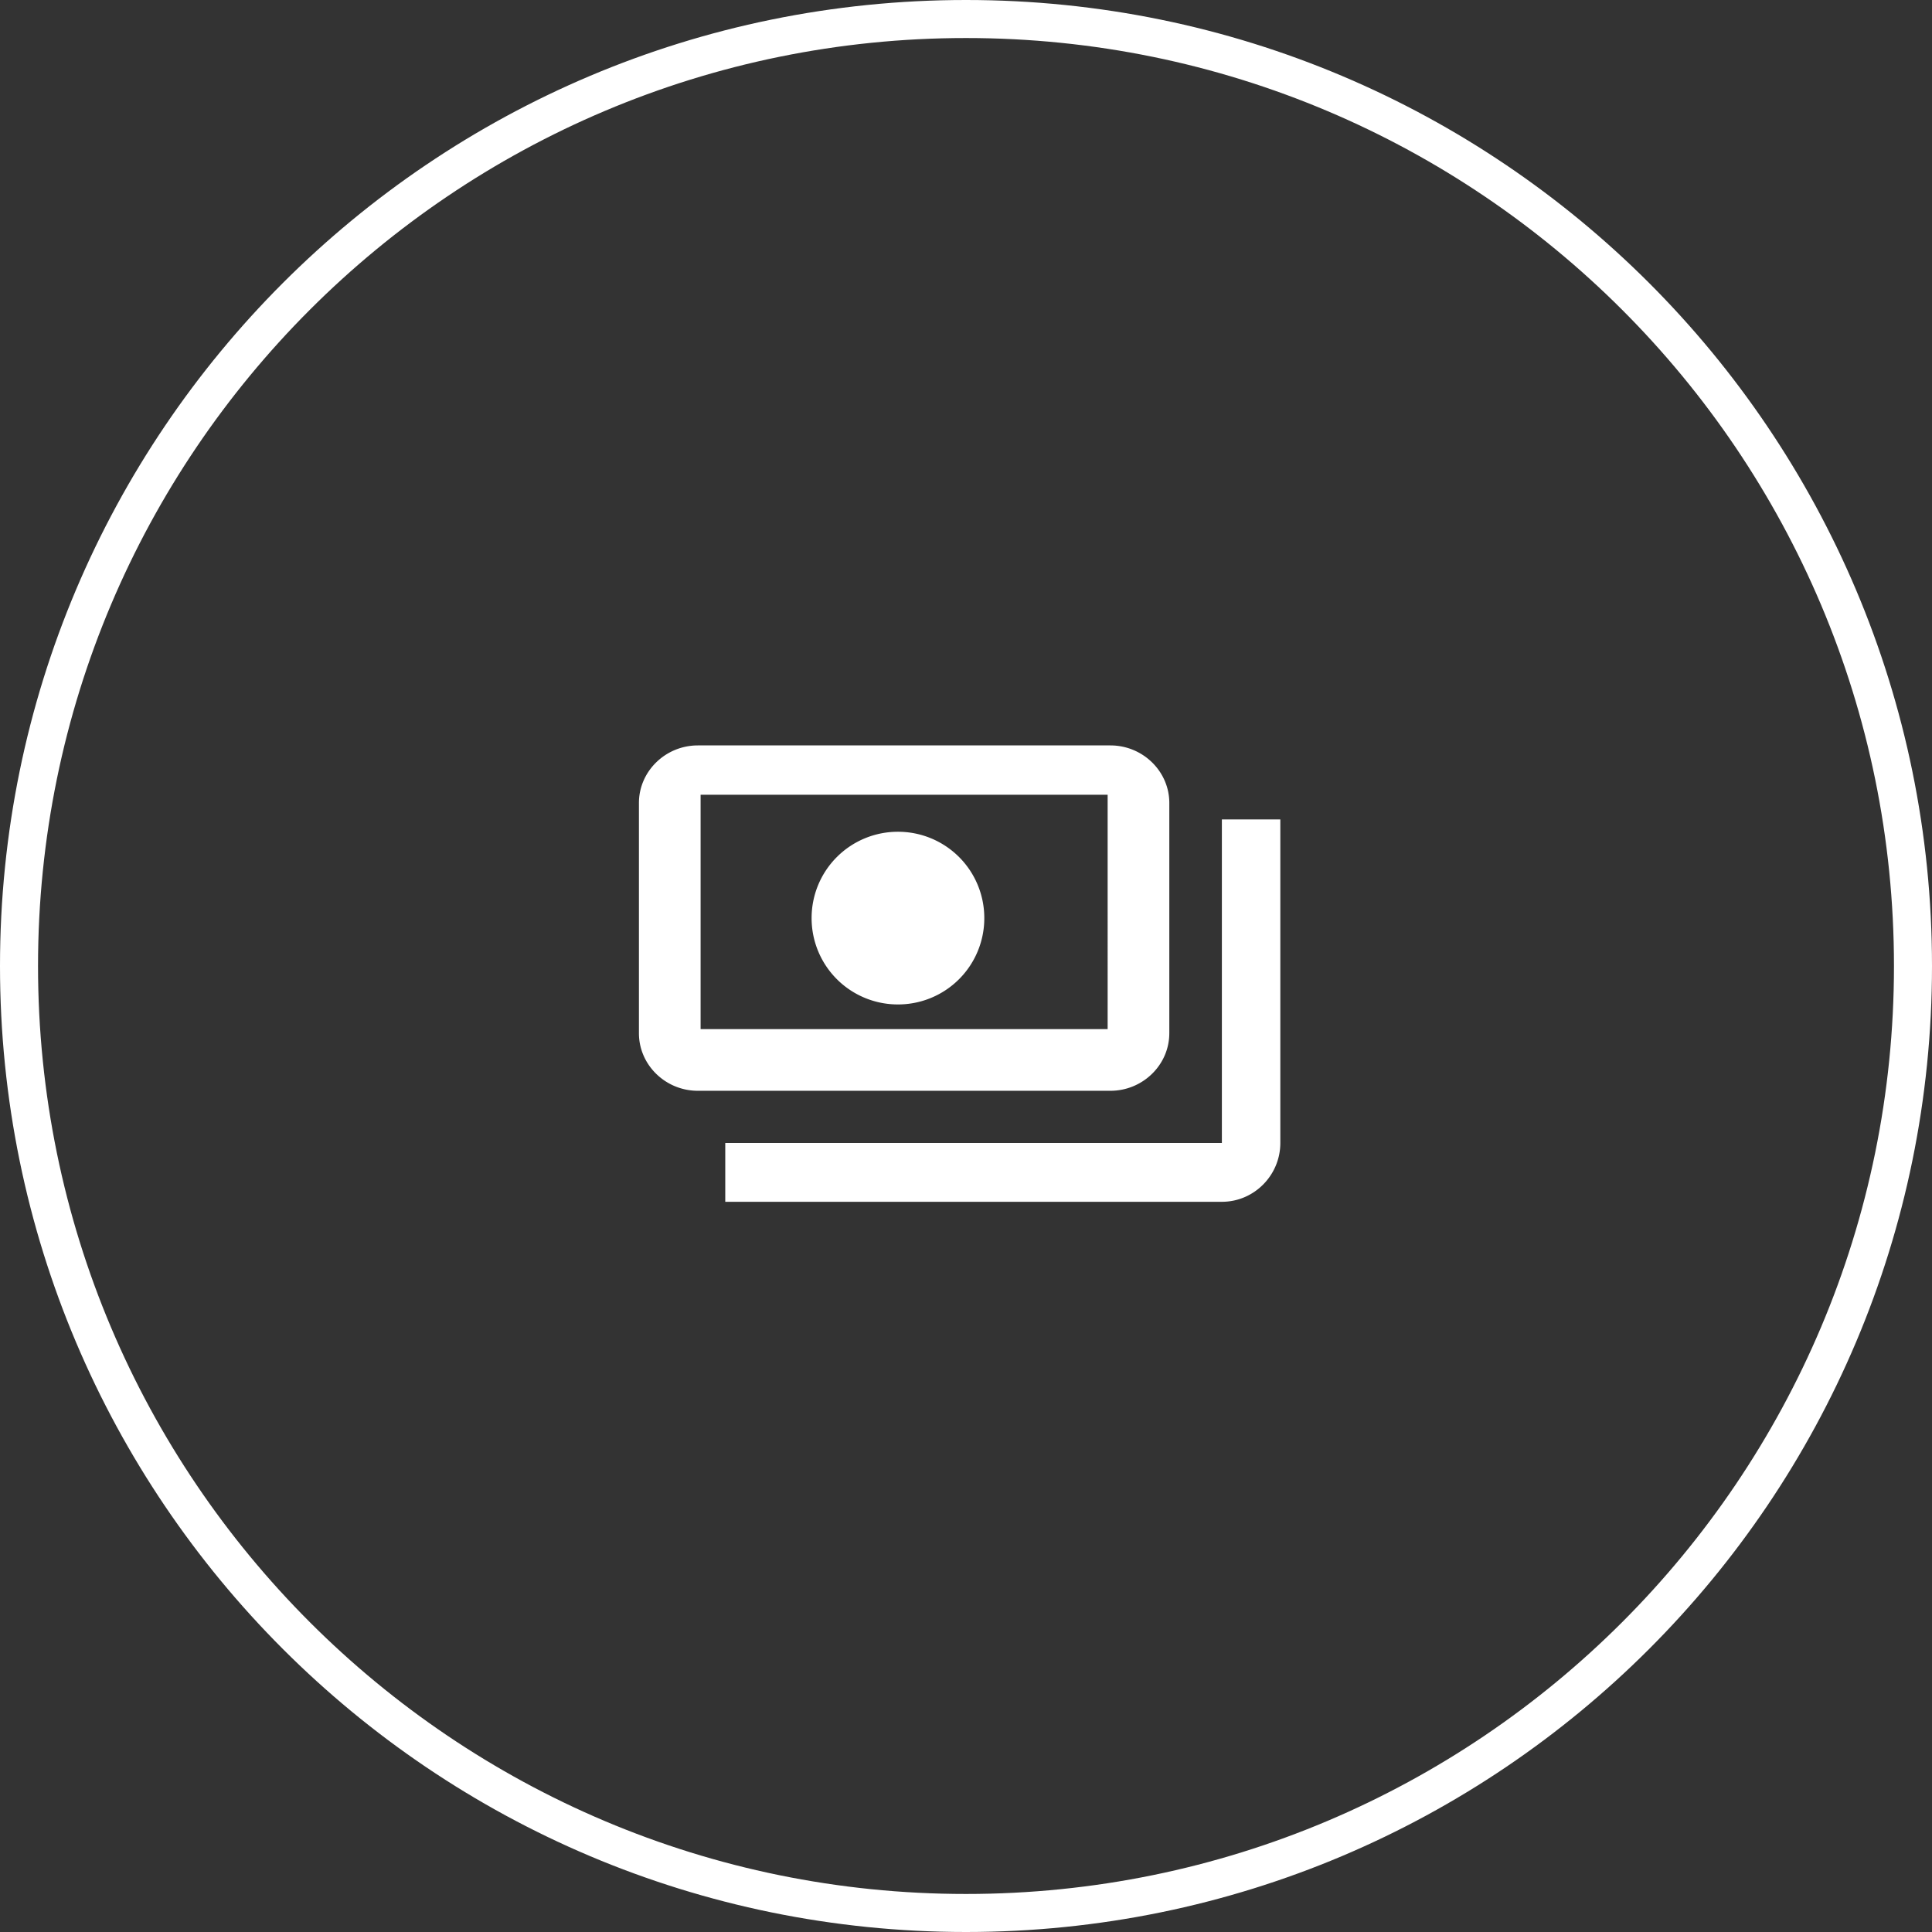
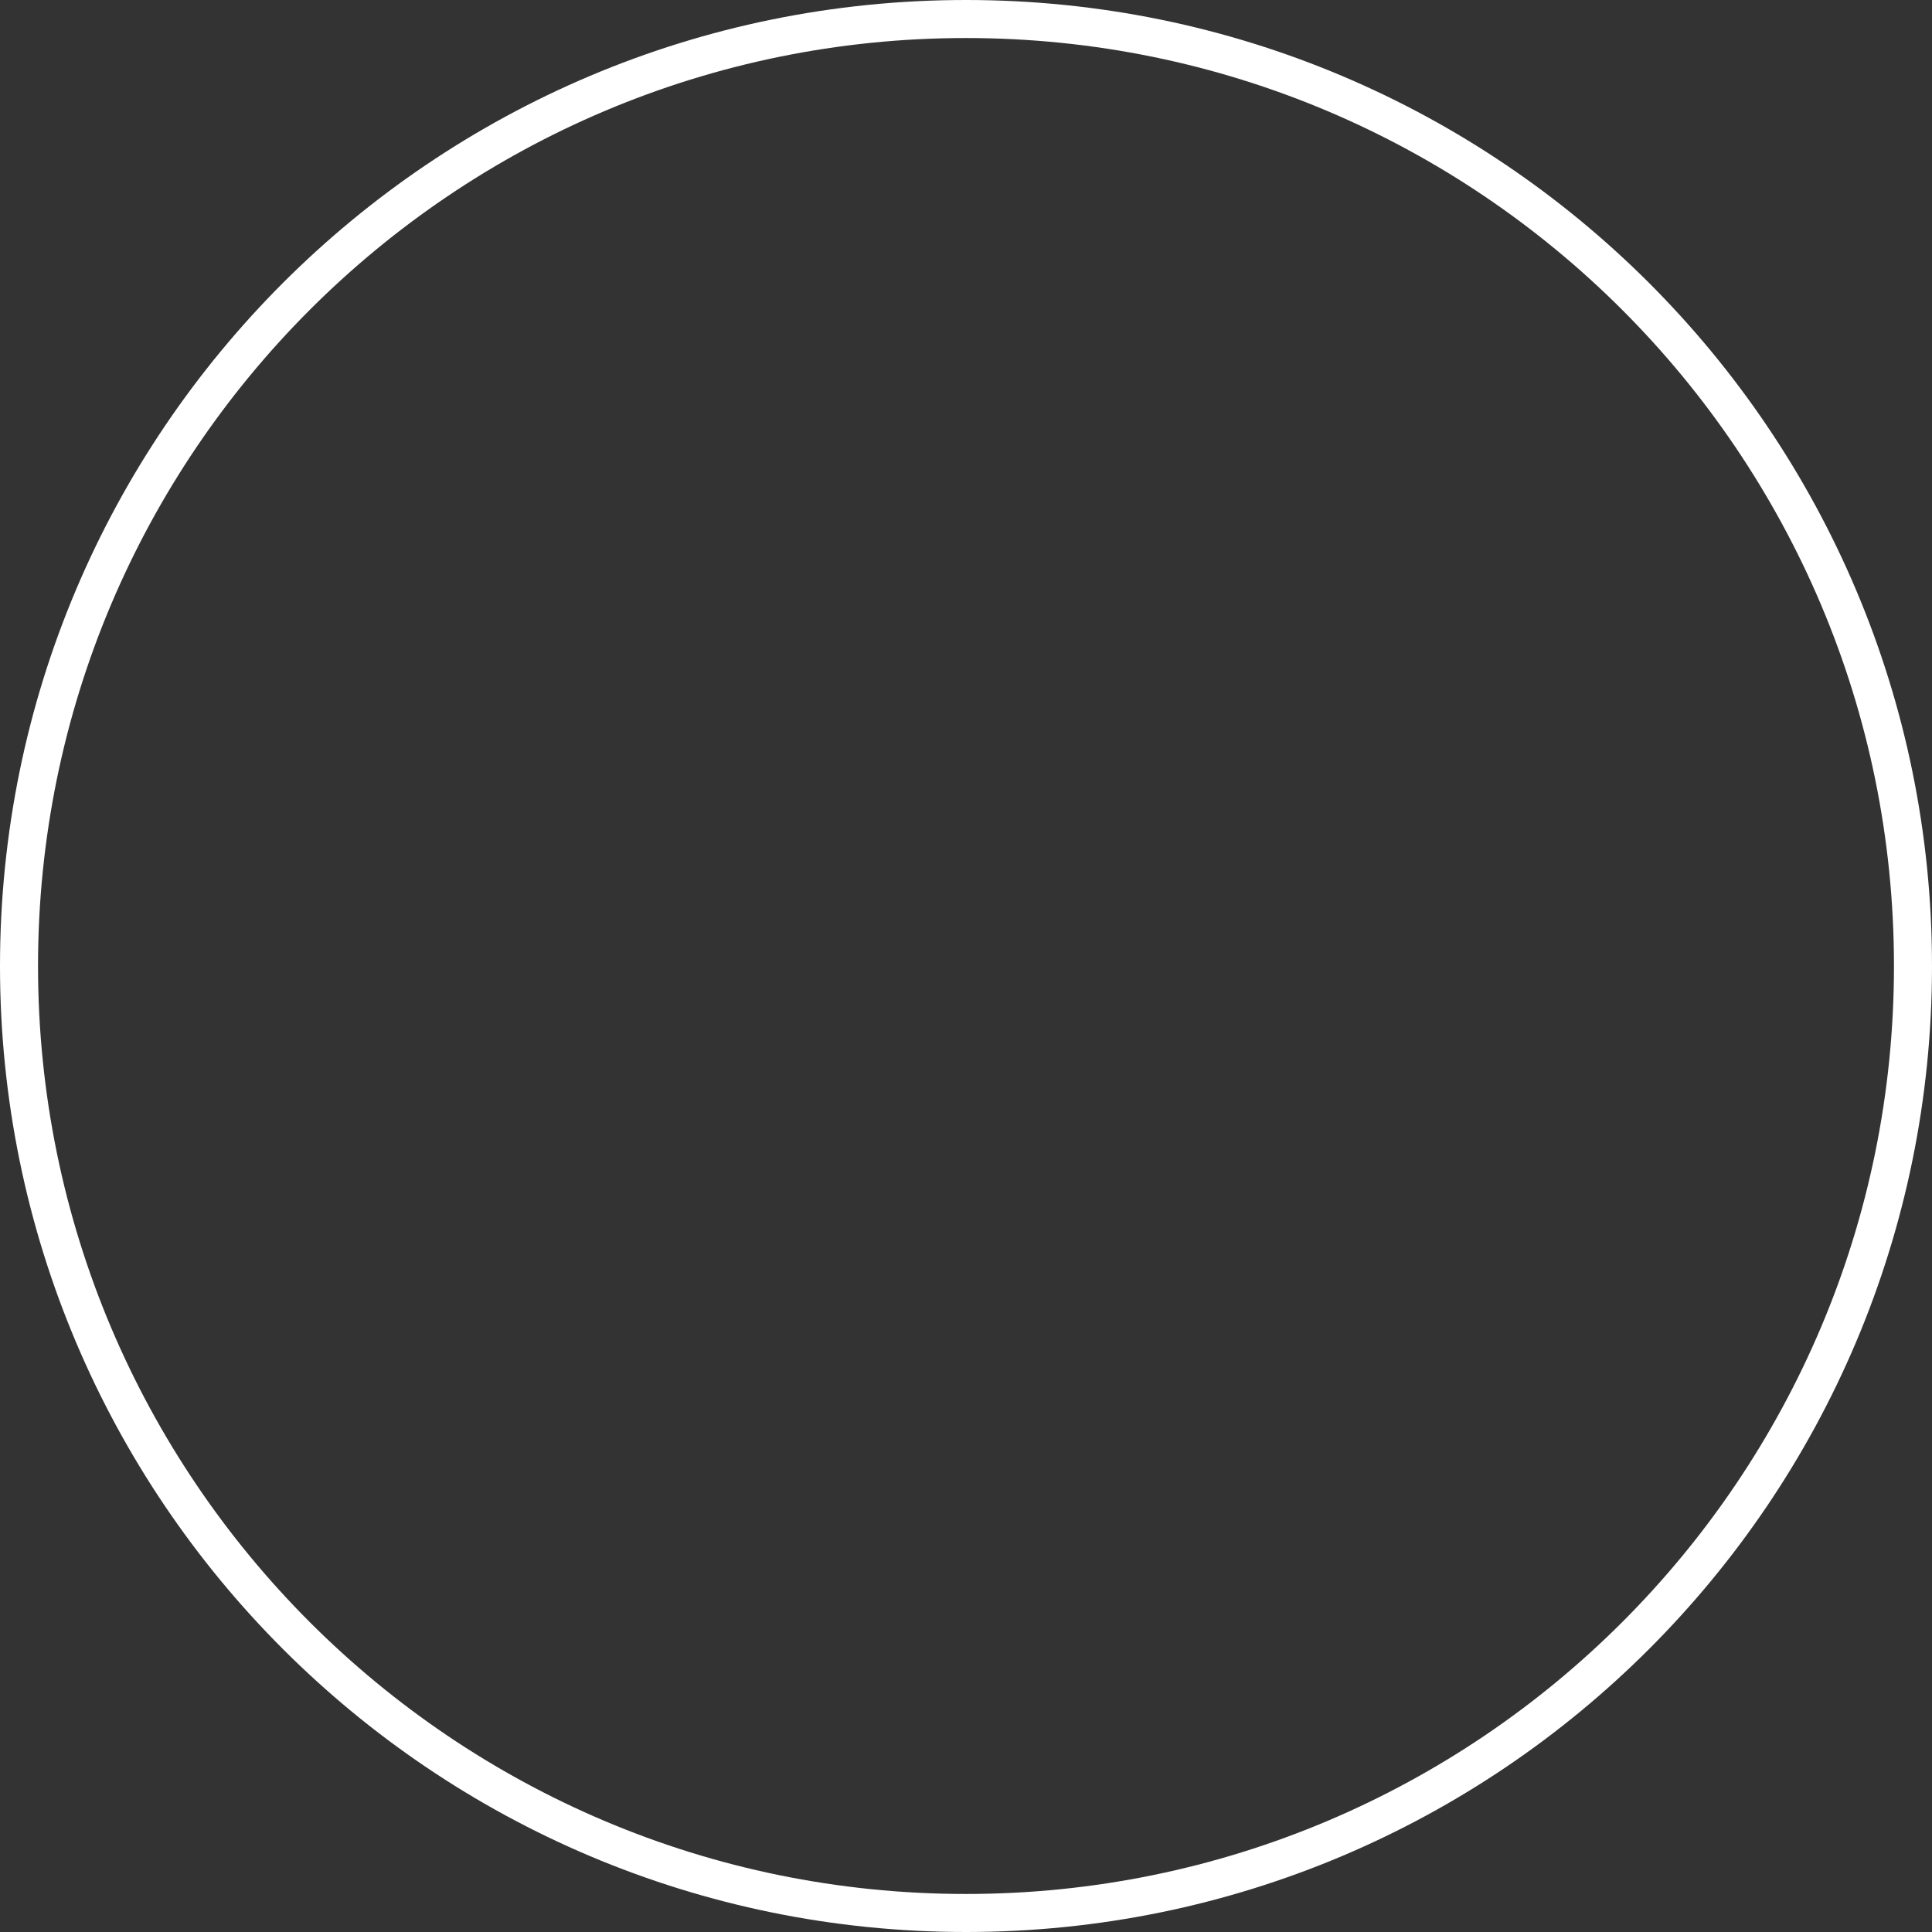
<svg xmlns="http://www.w3.org/2000/svg" xmlns:xlink="http://www.w3.org/1999/xlink" width="127" height="127" viewBox="0 0 127 127">
  <rect x="0" y="0" width="127" height="127" fill="#333333" stroke="none" />
  <defs>
-     <path d="M76.865 67.919V52.784c0-2.081-1.743-3.784-3.874-3.784H45.874C43.744 49 42 50.703 42 52.784v15.135c0 2.081 1.743 3.784 3.874 3.784H72.99c2.13 0 3.874-1.703 3.874-3.784zm-4.054-.27H46.054V52.243h26.757V67.65zM59.027 54.676a5.668 5.668 0 0 0-5.676 5.675 5.668 5.668 0 0 0 5.676 5.676 5.668 5.668 0 0 0 5.676-5.676 5.668 5.668 0 0 0-5.676-5.675zm25.135-.811v21.268c0 2.127-1.728 3.867-3.84 3.867H47.675v-3.867H80.32V53.865h3.841z" id="ekogq7lzea" />
-   </defs>
+     </defs>
  <g fill="#FFF" fill-rule="nonzero">
    <path d="M63.5 0C98.57 0 127 28.43 127 63.5S98.57 127 63.5 127 0 98.57 0 63.5 28.43 0 63.5 0zm0 2.5c-33.69 0-61 27.31-61 61s27.31 61 61 61 61-27.31 61-61-27.31-61-61-61z" />
    <use xlink:href="#ekogq7lzea" />
  </g>
</svg>